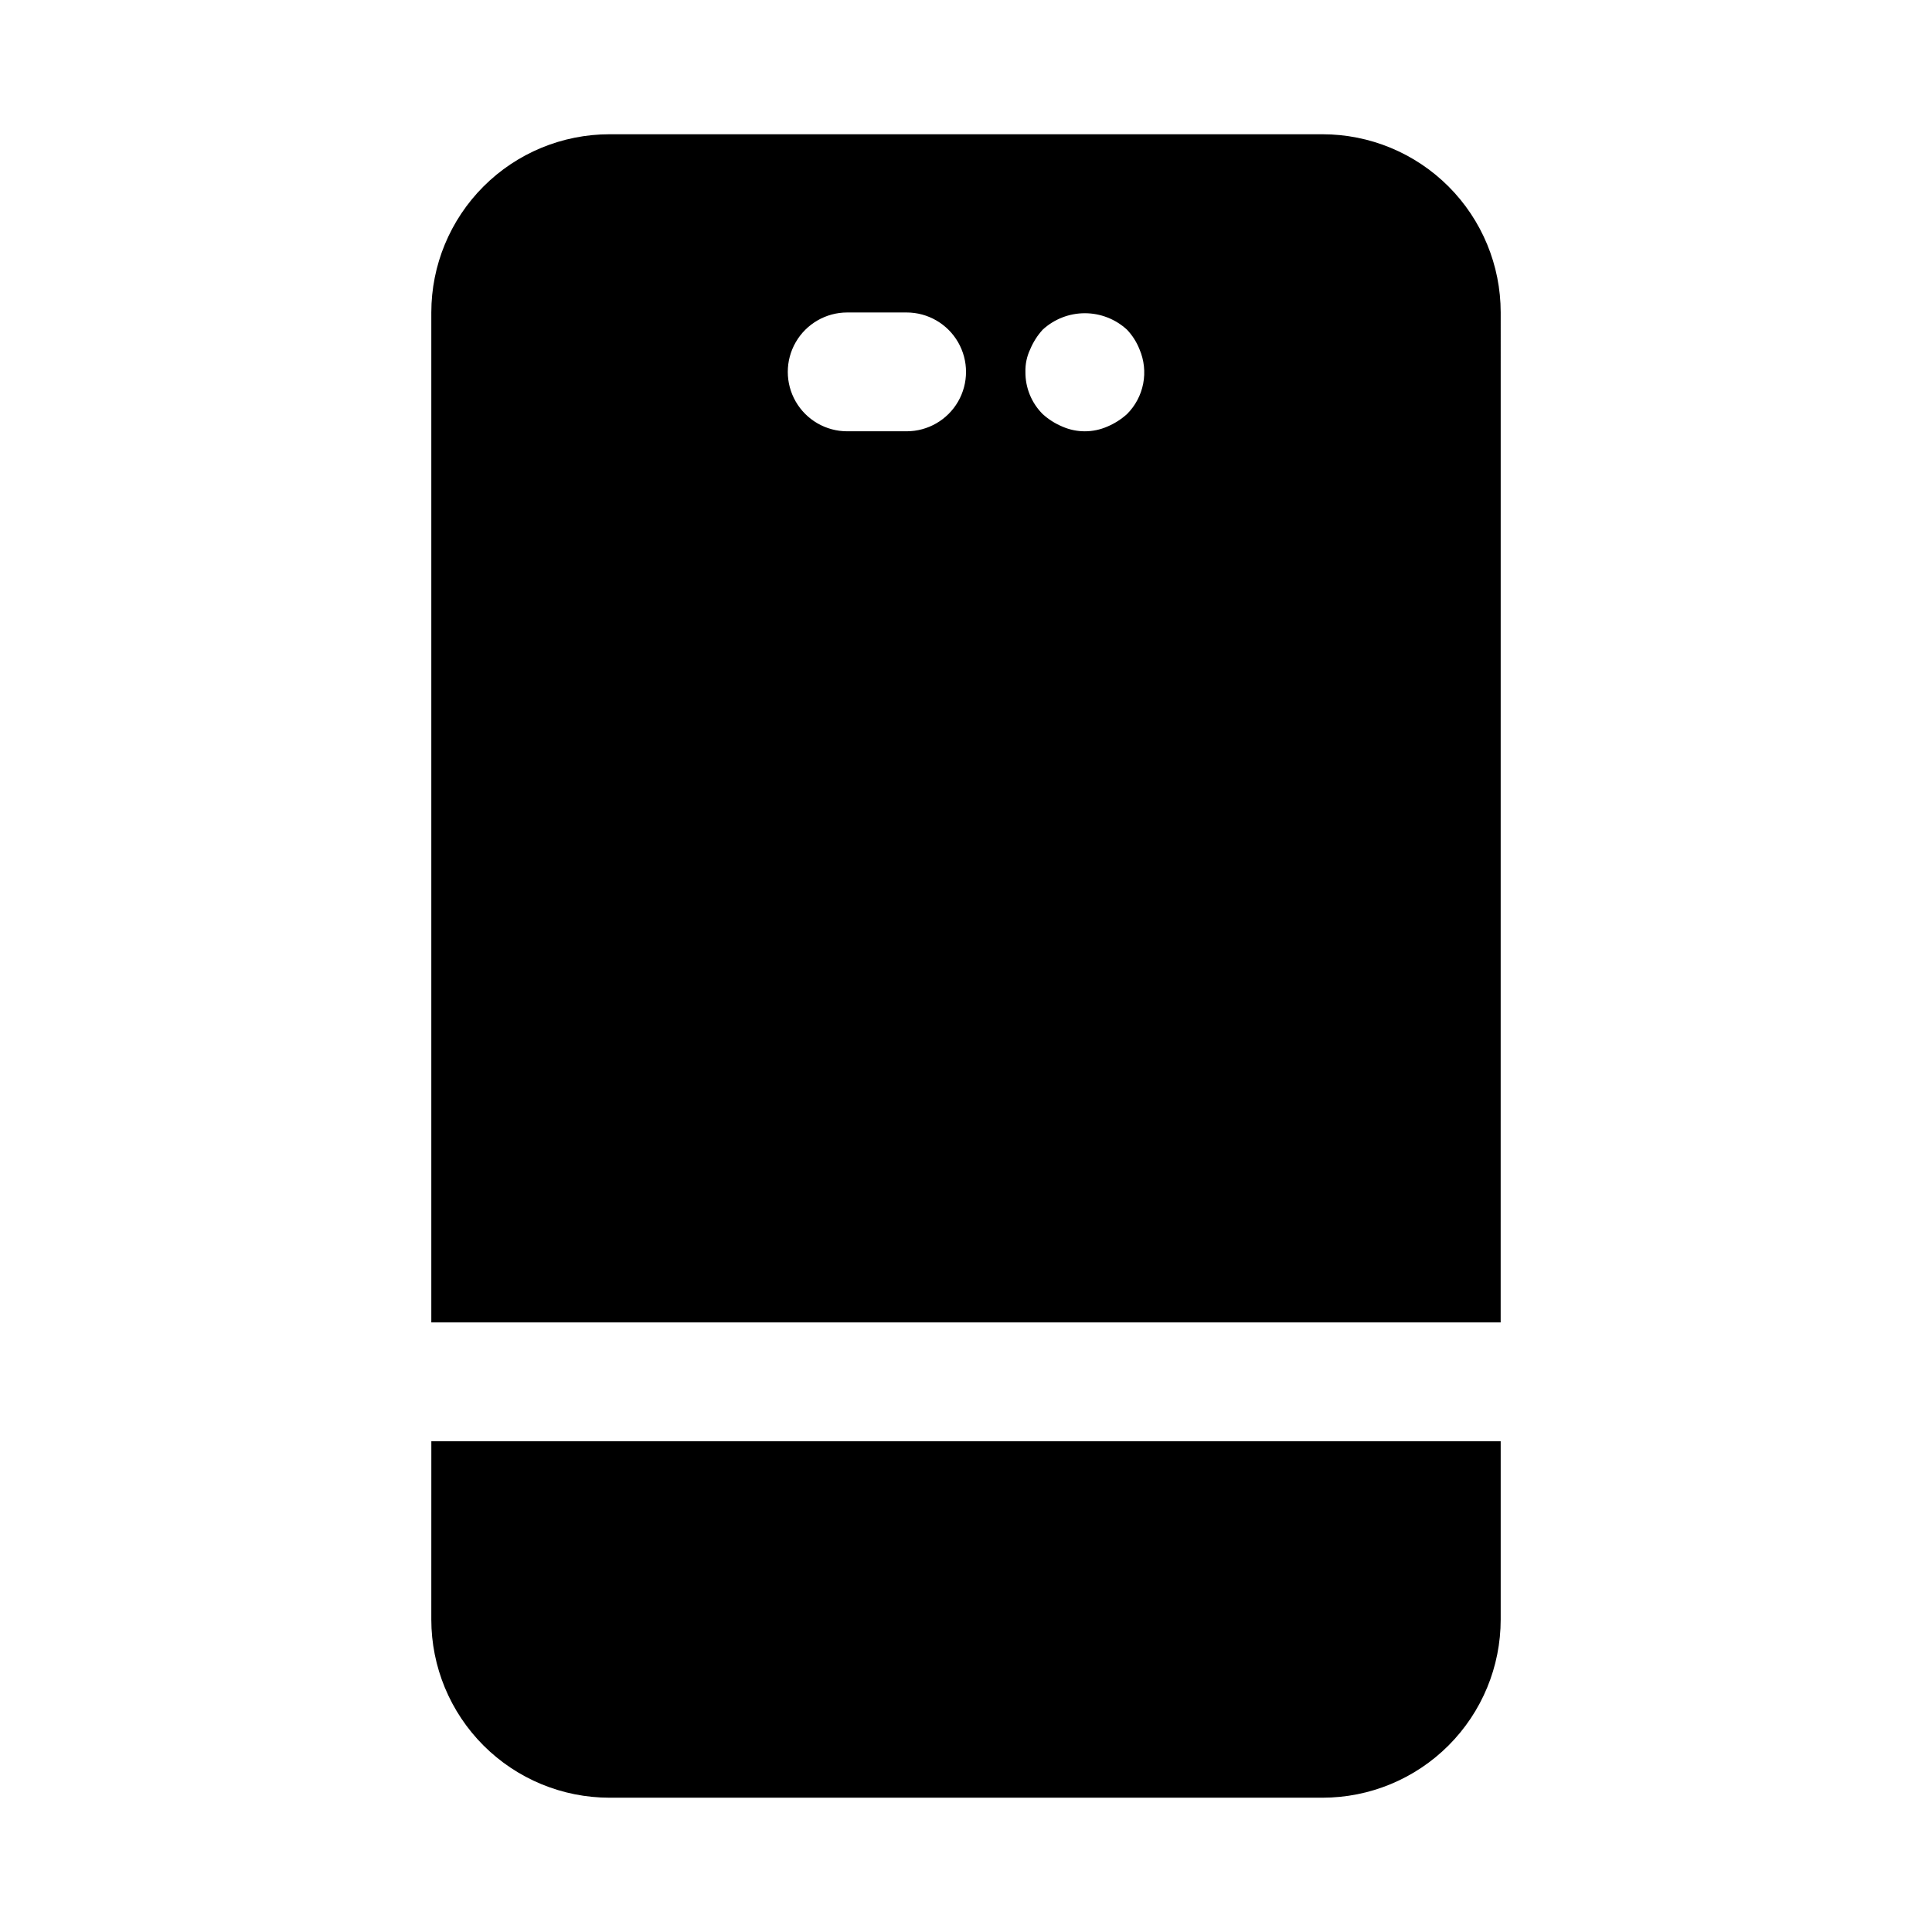
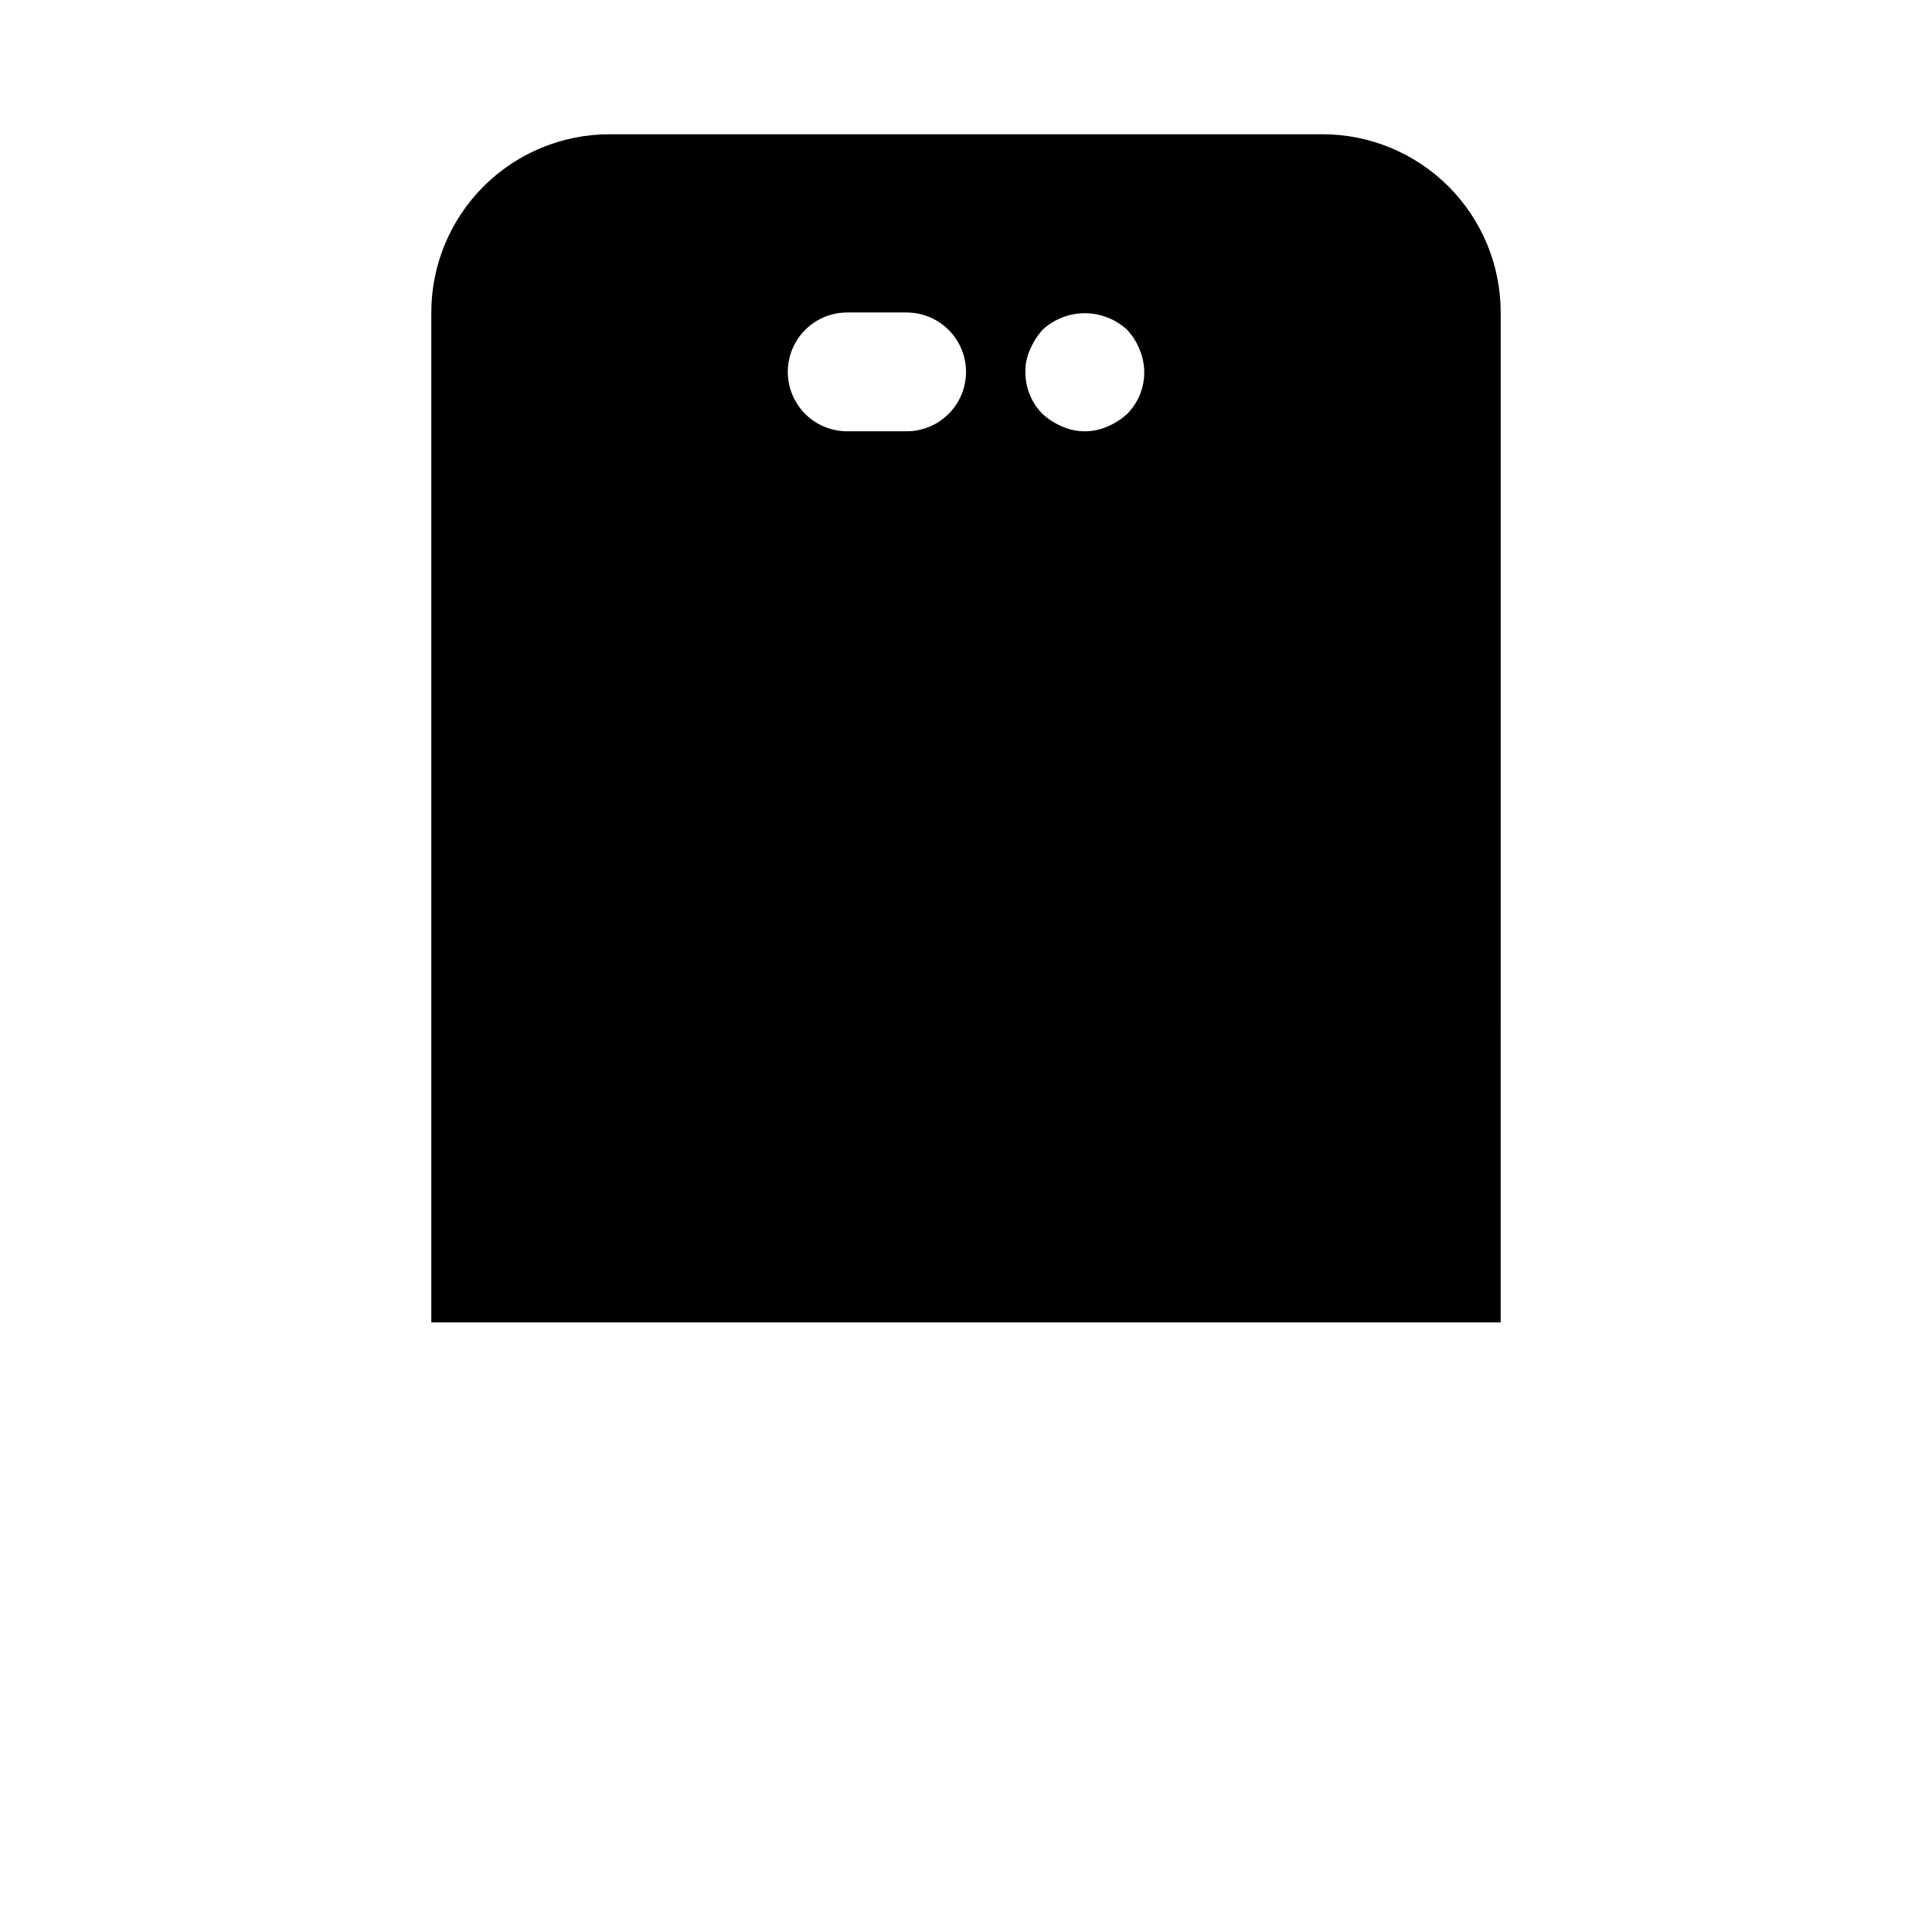
<svg xmlns="http://www.w3.org/2000/svg" fill="#000000" width="800px" height="800px" version="1.1" viewBox="144 144 512 512">
  <g>
    <path d="m541.7 226.81c0-12.523-4.977-24.539-13.836-33.398-8.855-8.855-20.871-13.832-33.398-13.832h-188.93c-12.527 0-24.543 4.977-33.398 13.832-8.859 8.859-13.836 20.875-13.836 33.398v267.65h283.39zm-157.44 31.488h-15.742c-5.625 0-10.824-3-13.637-7.871-2.812-4.871-2.812-10.871 0-15.742s8.012-7.875 13.637-7.875h15.742c5.625 0 10.824 3.004 13.637 7.875s2.812 10.871 0 15.742c-2.812 4.871-8.012 7.871-13.637 7.871zm58.41-4.566c-1.531 1.387-3.289 2.504-5.195 3.309-3.812 1.68-8.152 1.68-11.965 0-1.906-0.801-3.664-1.918-5.195-3.309-2.961-2.961-4.609-6.988-4.566-11.176-0.055-2.066 0.379-4.113 1.262-5.984 0.797-1.906 1.914-3.664 3.305-5.195 3.043-2.809 7.035-4.367 11.18-4.367 4.141 0 8.133 1.559 11.176 4.367 1.426 1.508 2.547 3.269 3.309 5.195 1.227 2.863 1.566 6.031 0.977 9.09-0.59 3.059-2.082 5.871-4.285 8.07z" />
-     <path d="m258.3 573.18c0 12.527 4.977 24.539 13.836 33.398 8.855 8.855 20.871 13.832 33.398 13.832h188.93c12.527 0 24.543-4.977 33.398-13.832 8.859-8.859 13.836-20.871 13.836-33.398v-47.234h-283.39z" />
  </g>
</svg>